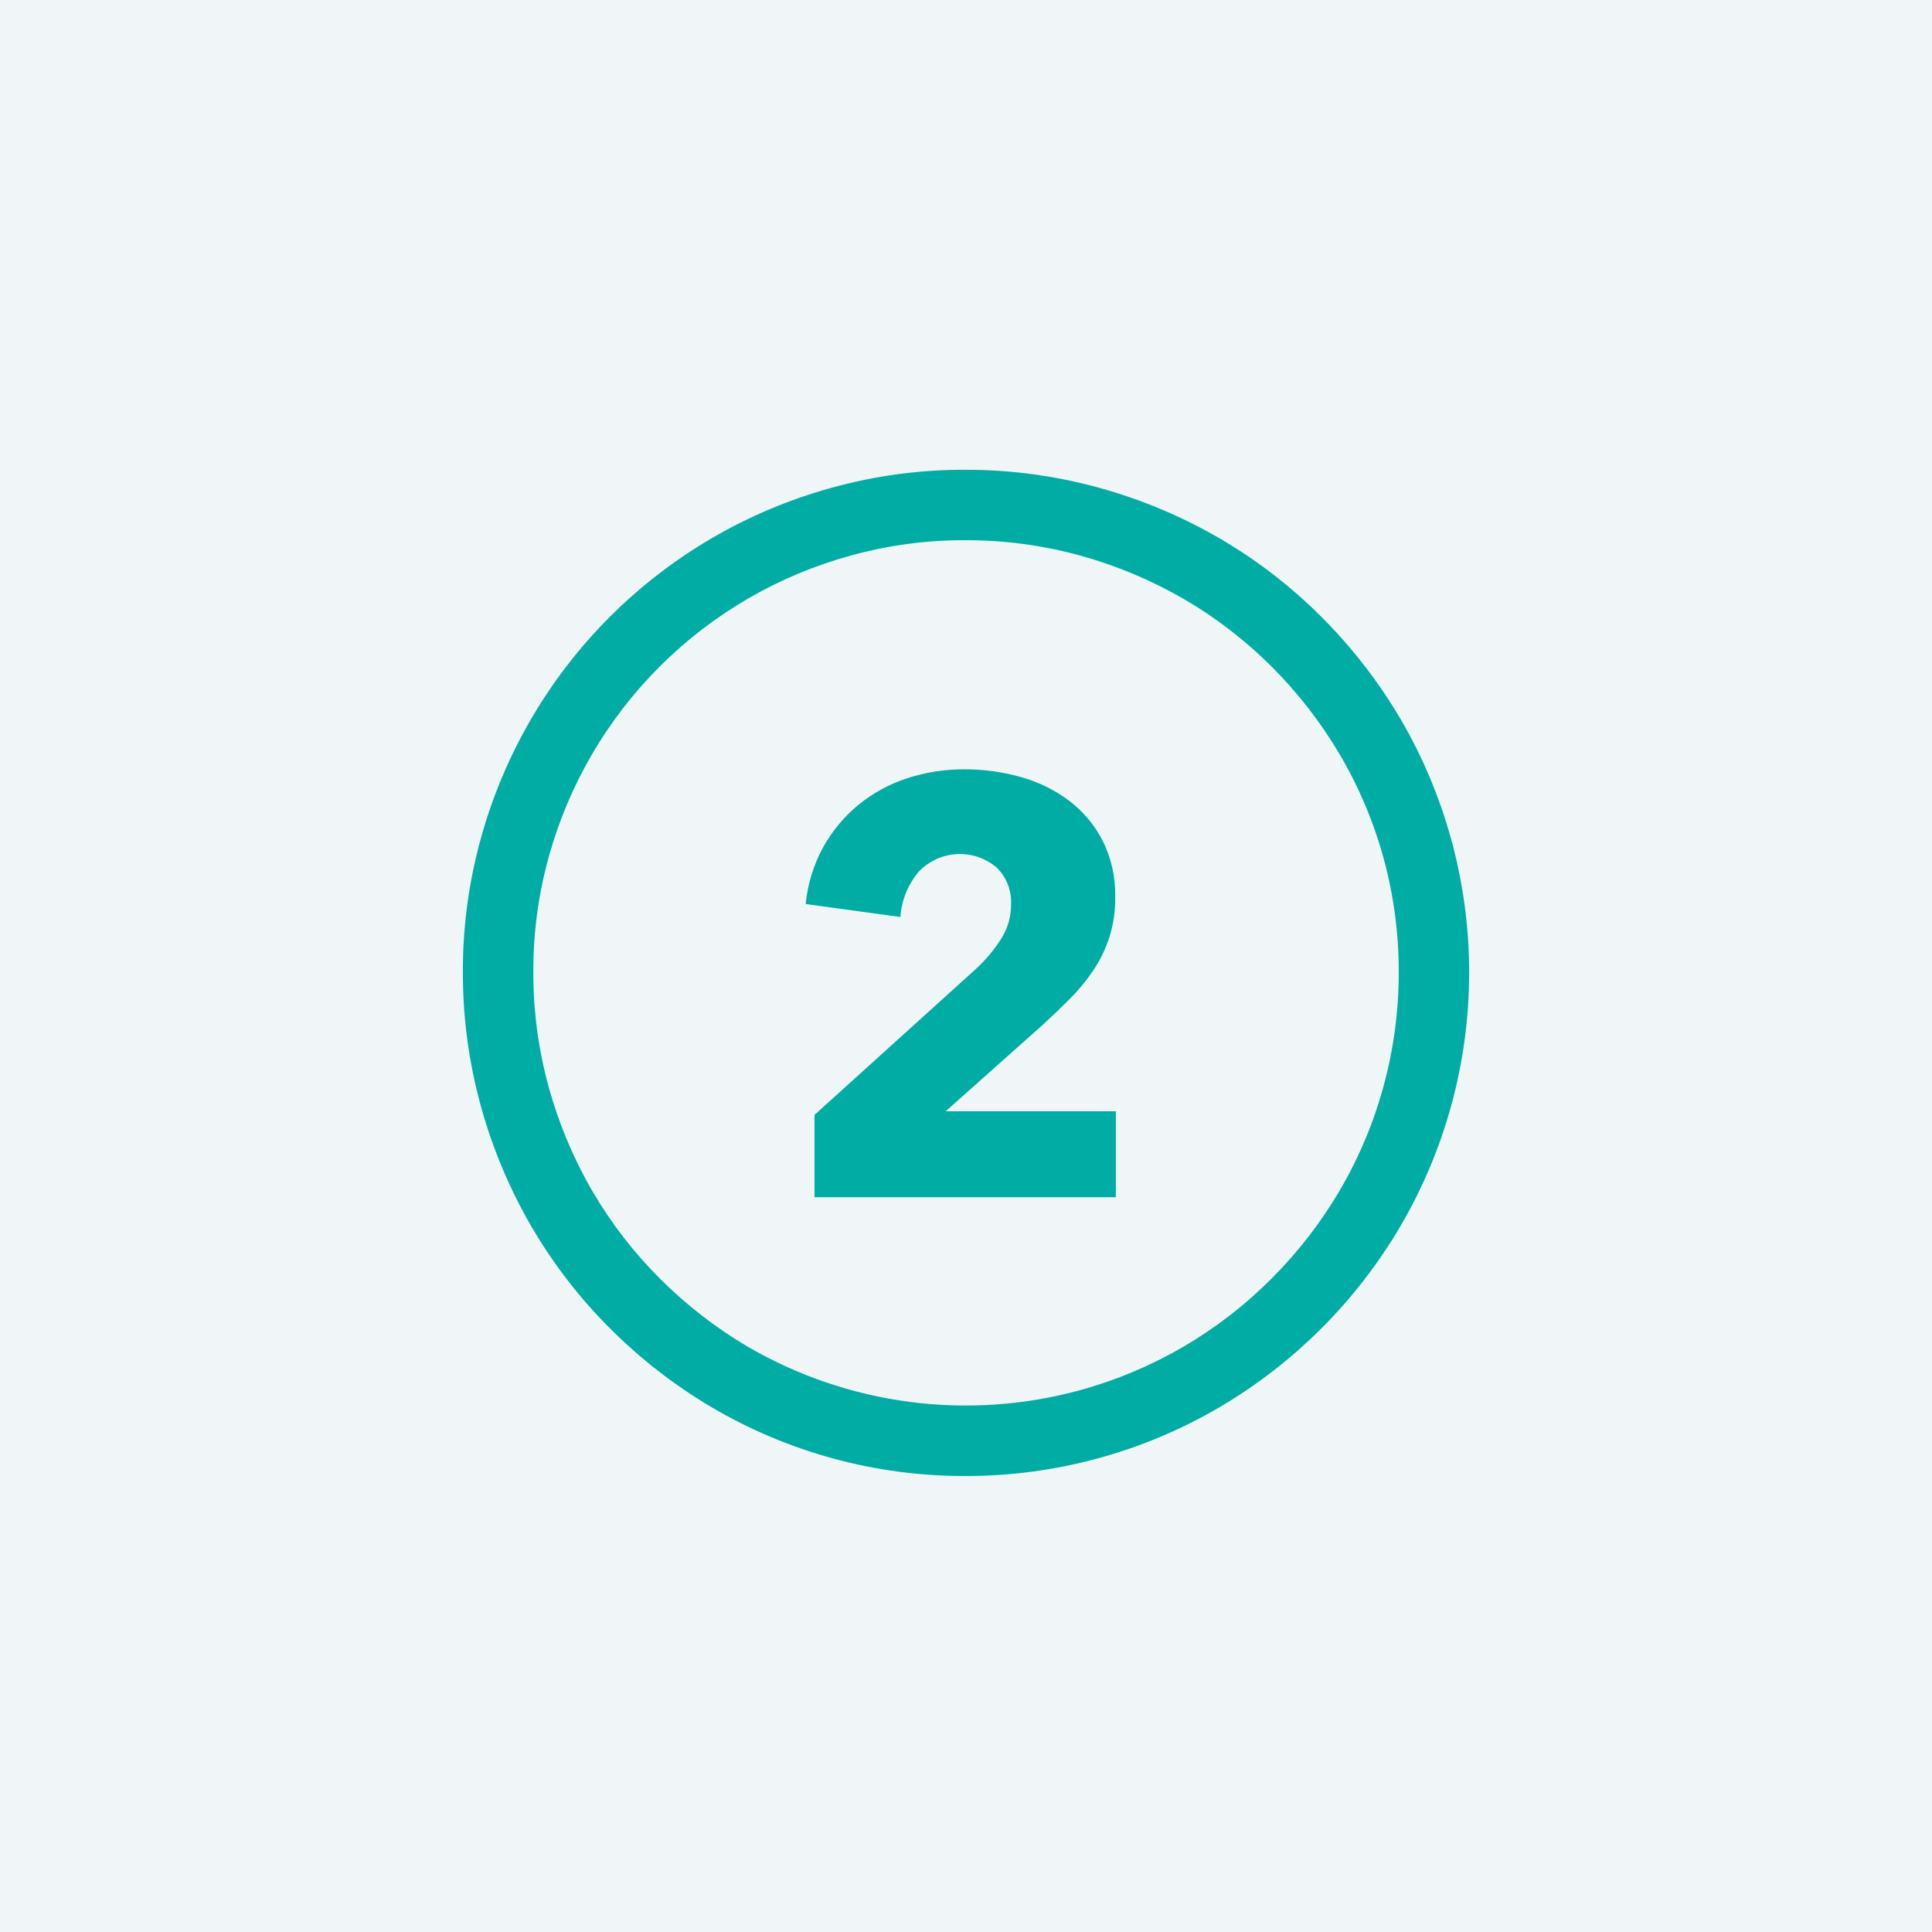
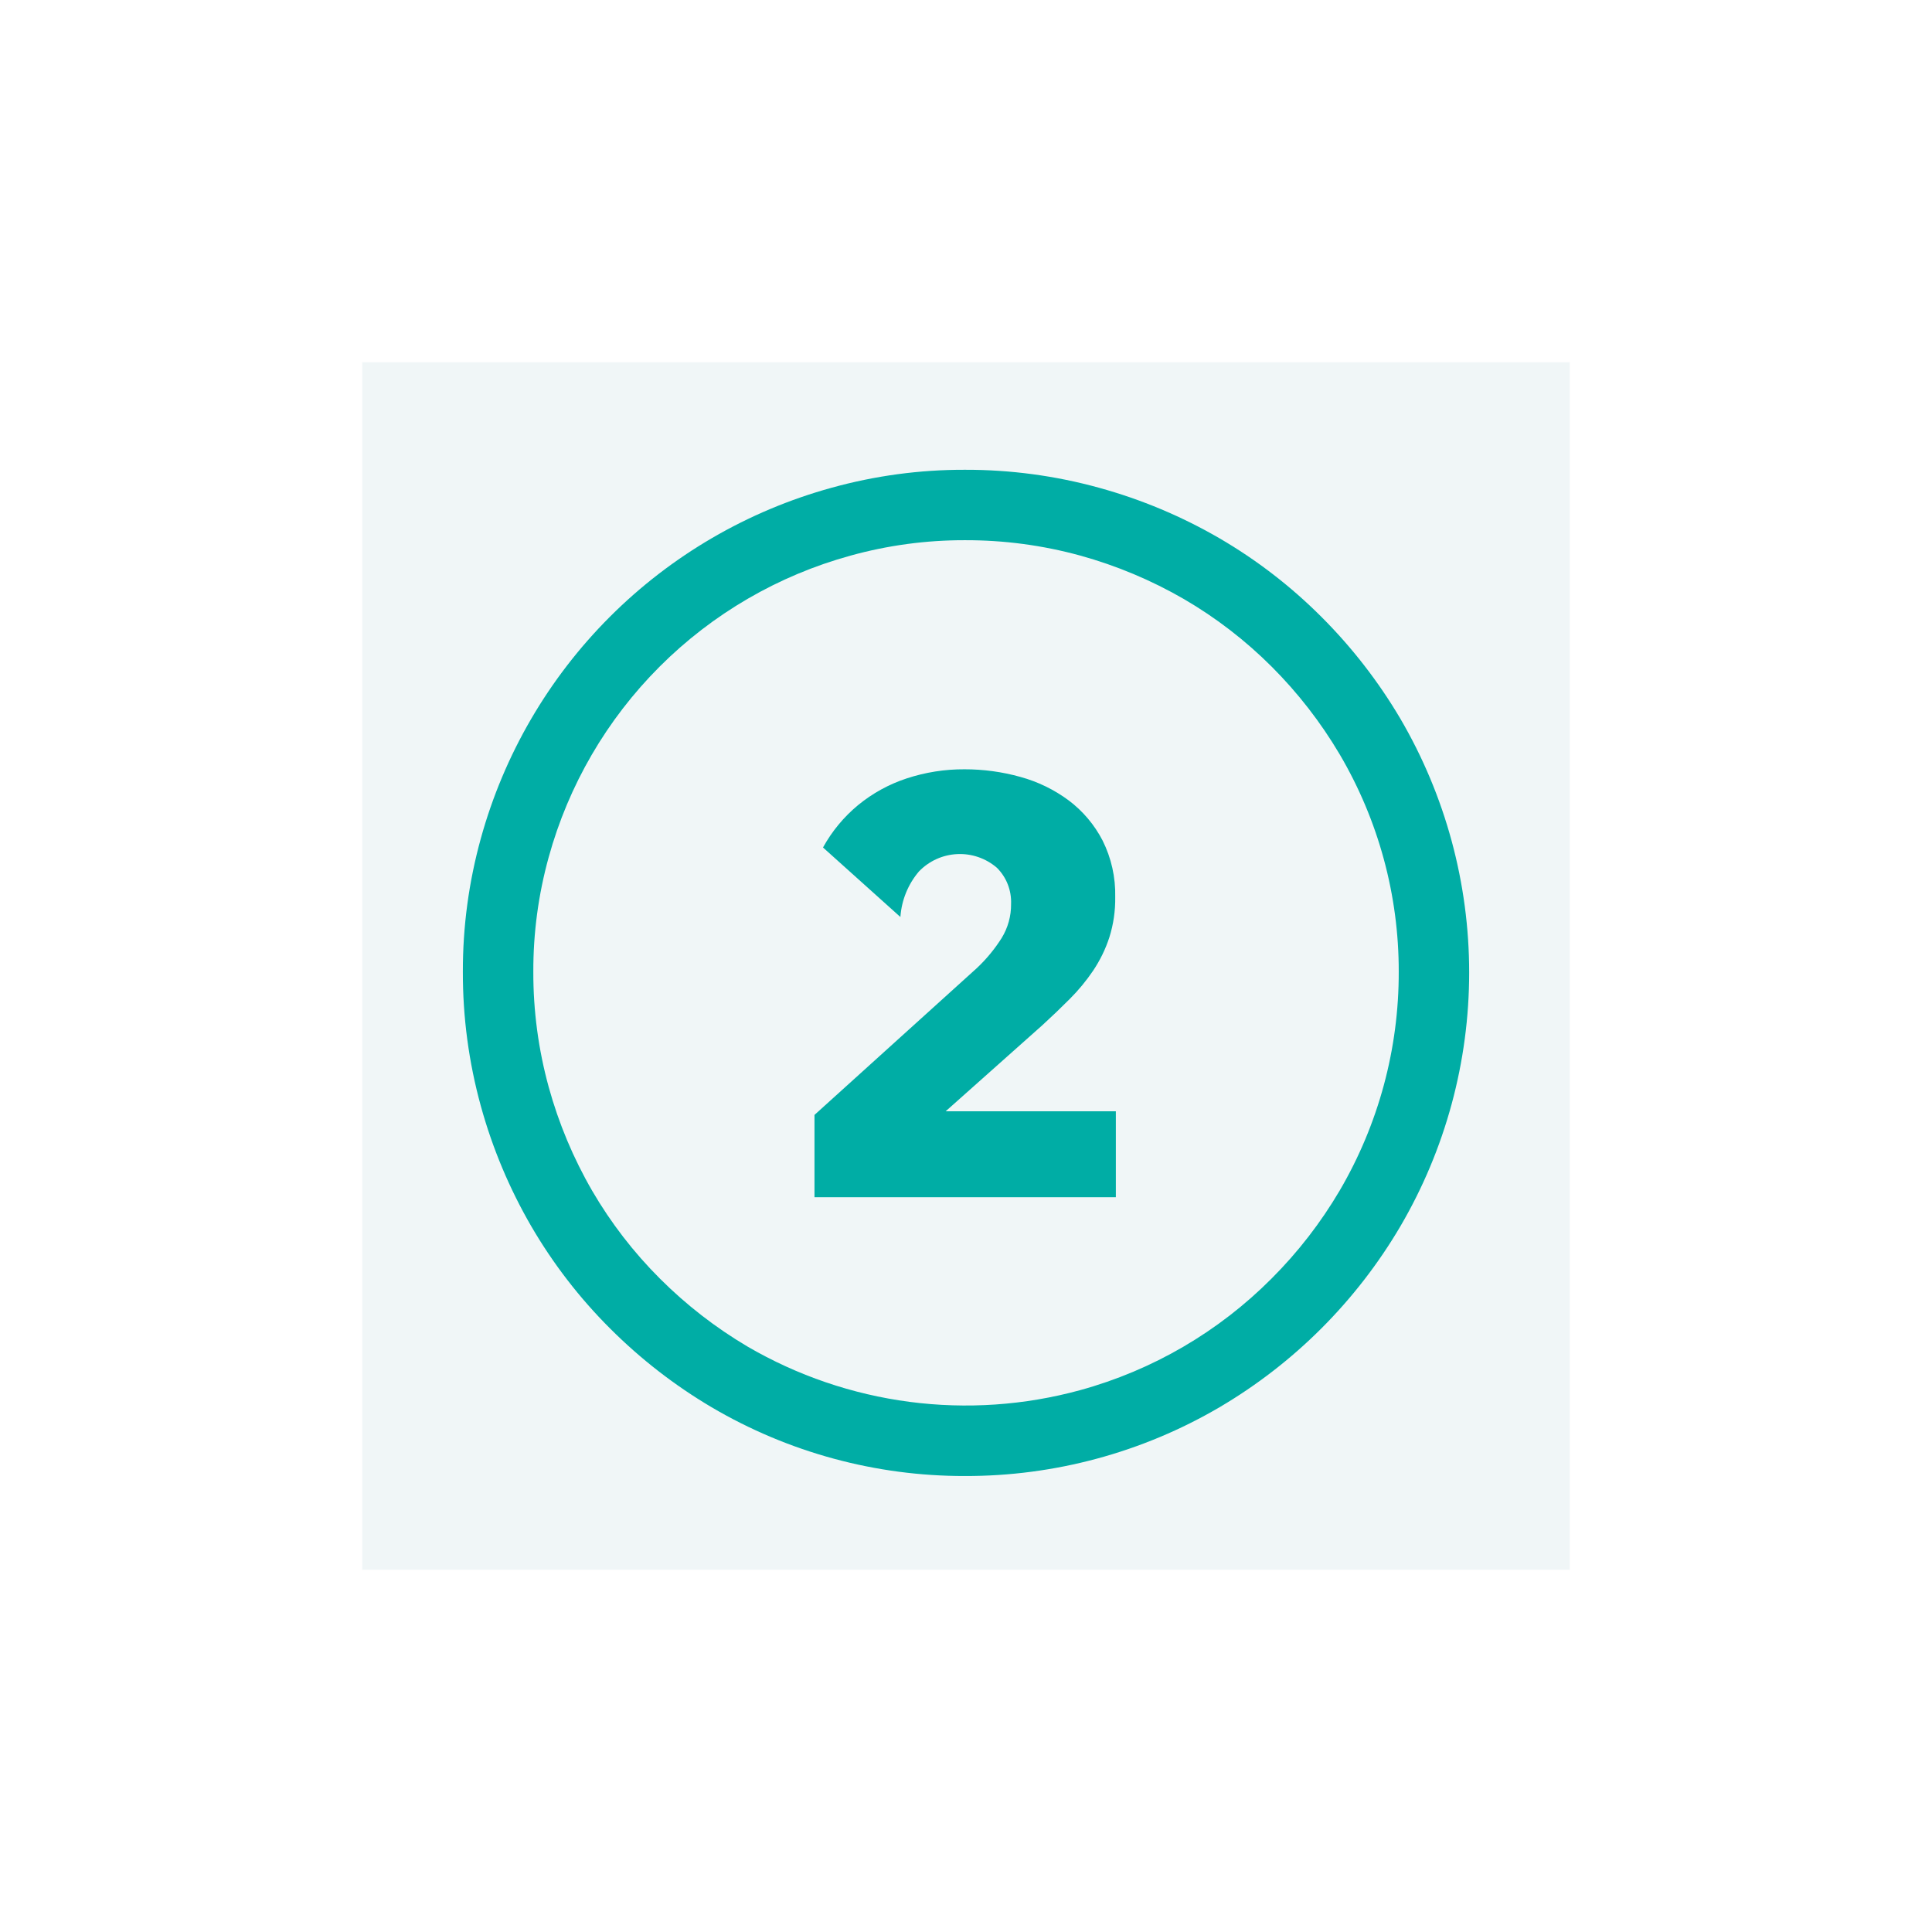
<svg xmlns="http://www.w3.org/2000/svg" width="64" height="64" viewBox="0 0 64 64" fill="none">
-   <rect width="64" height="64" fill="#F0F6F7" />
  <rect width="40" height="40" transform="translate(12 12)" fill="#F0F6F7" />
-   <path d="M36.408 16.158C37.805 16.542 39.146 17.105 40.398 17.832C41.631 18.55 42.766 19.426 43.775 20.436C44.784 21.444 45.662 22.576 46.387 23.804C47.881 26.356 48.668 29.259 48.668 32.216C48.668 35.172 47.881 38.076 46.387 40.627C44.932 43.1 42.871 45.162 40.398 46.617C37.84 48.116 34.927 48.902 31.962 48.895C29.012 48.9 26.115 48.114 23.573 46.617C22.345 45.891 21.214 45.013 20.206 44.004C19.196 42.996 18.321 41.861 17.602 40.627C16.875 39.375 16.312 38.034 15.928 36.638C15.529 35.19 15.329 33.694 15.333 32.192C15.329 30.699 15.53 29.213 15.928 27.775C16.694 24.999 18.166 22.469 20.203 20.432C22.239 18.396 24.769 16.923 27.545 16.158C28.983 15.759 30.47 15.558 31.962 15.562C33.464 15.558 34.96 15.758 36.408 16.158ZM28.173 18.406C25.783 19.063 23.605 20.329 21.853 22.081C20.1 23.833 18.832 26.011 18.175 28.4C17.834 29.634 17.663 30.909 17.667 32.19C17.663 33.48 17.835 34.766 18.177 36.011C18.508 37.214 18.993 38.37 19.619 39.45C20.237 40.51 20.989 41.485 21.857 42.352C22.727 43.222 23.703 43.98 24.762 44.606C26.411 45.567 28.235 46.19 30.127 46.438C32.02 46.686 33.942 46.554 35.783 46.05C38.183 45.391 40.369 44.116 42.124 42.352C42.995 41.481 43.752 40.503 44.377 39.442C45.665 37.243 46.341 34.738 46.335 32.19C46.339 29.658 45.663 27.171 44.379 24.989C43.753 23.93 42.996 22.954 42.126 22.084C41.258 21.216 40.282 20.464 39.221 19.846C38.141 19.221 36.986 18.736 35.783 18.404C34.538 18.062 33.253 17.891 31.962 17.895C30.682 17.892 29.407 18.064 28.173 18.406ZM36.964 39.659V36.813H31.326L34.526 33.964C34.838 33.679 35.14 33.39 35.432 33.097C35.722 32.808 35.984 32.491 36.213 32.152C36.441 31.811 36.622 31.441 36.749 31.05C36.885 30.618 36.95 30.167 36.943 29.714C36.958 29.065 36.814 28.422 36.524 27.842C36.255 27.322 35.872 26.868 35.404 26.516C34.924 26.159 34.381 25.895 33.804 25.737C33.201 25.568 32.578 25.483 31.952 25.484C31.299 25.48 30.651 25.583 30.032 25.787C29.445 25.98 28.9 26.28 28.423 26.672C27.952 27.062 27.558 27.538 27.263 28.074C26.948 28.654 26.753 29.291 26.688 29.947L29.827 30.377C29.865 29.821 30.08 29.291 30.442 28.867C30.776 28.521 31.229 28.315 31.71 28.293C32.19 28.27 32.661 28.433 33.025 28.747C33.182 28.904 33.305 29.092 33.385 29.298C33.465 29.505 33.502 29.726 33.493 29.947C33.497 30.345 33.389 30.735 33.181 31.074C32.951 31.438 32.676 31.772 32.362 32.067L26.981 36.933V39.659H36.964Z" fill="#00ADA5" />
+   <path d="M36.408 16.158C37.805 16.542 39.146 17.105 40.398 17.832C41.631 18.55 42.766 19.426 43.775 20.436C44.784 21.444 45.662 22.576 46.387 23.804C47.881 26.356 48.668 29.259 48.668 32.216C48.668 35.172 47.881 38.076 46.387 40.627C44.932 43.1 42.871 45.162 40.398 46.617C37.84 48.116 34.927 48.902 31.962 48.895C29.012 48.9 26.115 48.114 23.573 46.617C22.345 45.891 21.214 45.013 20.206 44.004C19.196 42.996 18.321 41.861 17.602 40.627C16.875 39.375 16.312 38.034 15.928 36.638C15.529 35.19 15.329 33.694 15.333 32.192C15.329 30.699 15.53 29.213 15.928 27.775C16.694 24.999 18.166 22.469 20.203 20.432C22.239 18.396 24.769 16.923 27.545 16.158C28.983 15.759 30.47 15.558 31.962 15.562C33.464 15.558 34.96 15.758 36.408 16.158ZM28.173 18.406C25.783 19.063 23.605 20.329 21.853 22.081C20.1 23.833 18.832 26.011 18.175 28.4C17.834 29.634 17.663 30.909 17.667 32.19C17.663 33.48 17.835 34.766 18.177 36.011C18.508 37.214 18.993 38.37 19.619 39.45C20.237 40.51 20.989 41.485 21.857 42.352C22.727 43.222 23.703 43.98 24.762 44.606C26.411 45.567 28.235 46.19 30.127 46.438C32.02 46.686 33.942 46.554 35.783 46.05C38.183 45.391 40.369 44.116 42.124 42.352C42.995 41.481 43.752 40.503 44.377 39.442C45.665 37.243 46.341 34.738 46.335 32.19C46.339 29.658 45.663 27.171 44.379 24.989C43.753 23.93 42.996 22.954 42.126 22.084C41.258 21.216 40.282 20.464 39.221 19.846C38.141 19.221 36.986 18.736 35.783 18.404C34.538 18.062 33.253 17.891 31.962 17.895C30.682 17.892 29.407 18.064 28.173 18.406ZM36.964 39.659V36.813H31.326L34.526 33.964C34.838 33.679 35.14 33.39 35.432 33.097C35.722 32.808 35.984 32.491 36.213 32.152C36.441 31.811 36.622 31.441 36.749 31.05C36.885 30.618 36.95 30.167 36.943 29.714C36.958 29.065 36.814 28.422 36.524 27.842C36.255 27.322 35.872 26.868 35.404 26.516C34.924 26.159 34.381 25.895 33.804 25.737C33.201 25.568 32.578 25.483 31.952 25.484C31.299 25.48 30.651 25.583 30.032 25.787C29.445 25.98 28.9 26.28 28.423 26.672C27.952 27.062 27.558 27.538 27.263 28.074L29.827 30.377C29.865 29.821 30.08 29.291 30.442 28.867C30.776 28.521 31.229 28.315 31.71 28.293C32.19 28.27 32.661 28.433 33.025 28.747C33.182 28.904 33.305 29.092 33.385 29.298C33.465 29.505 33.502 29.726 33.493 29.947C33.497 30.345 33.389 30.735 33.181 31.074C32.951 31.438 32.676 31.772 32.362 32.067L26.981 36.933V39.659H36.964Z" fill="#00ADA5" />
</svg>